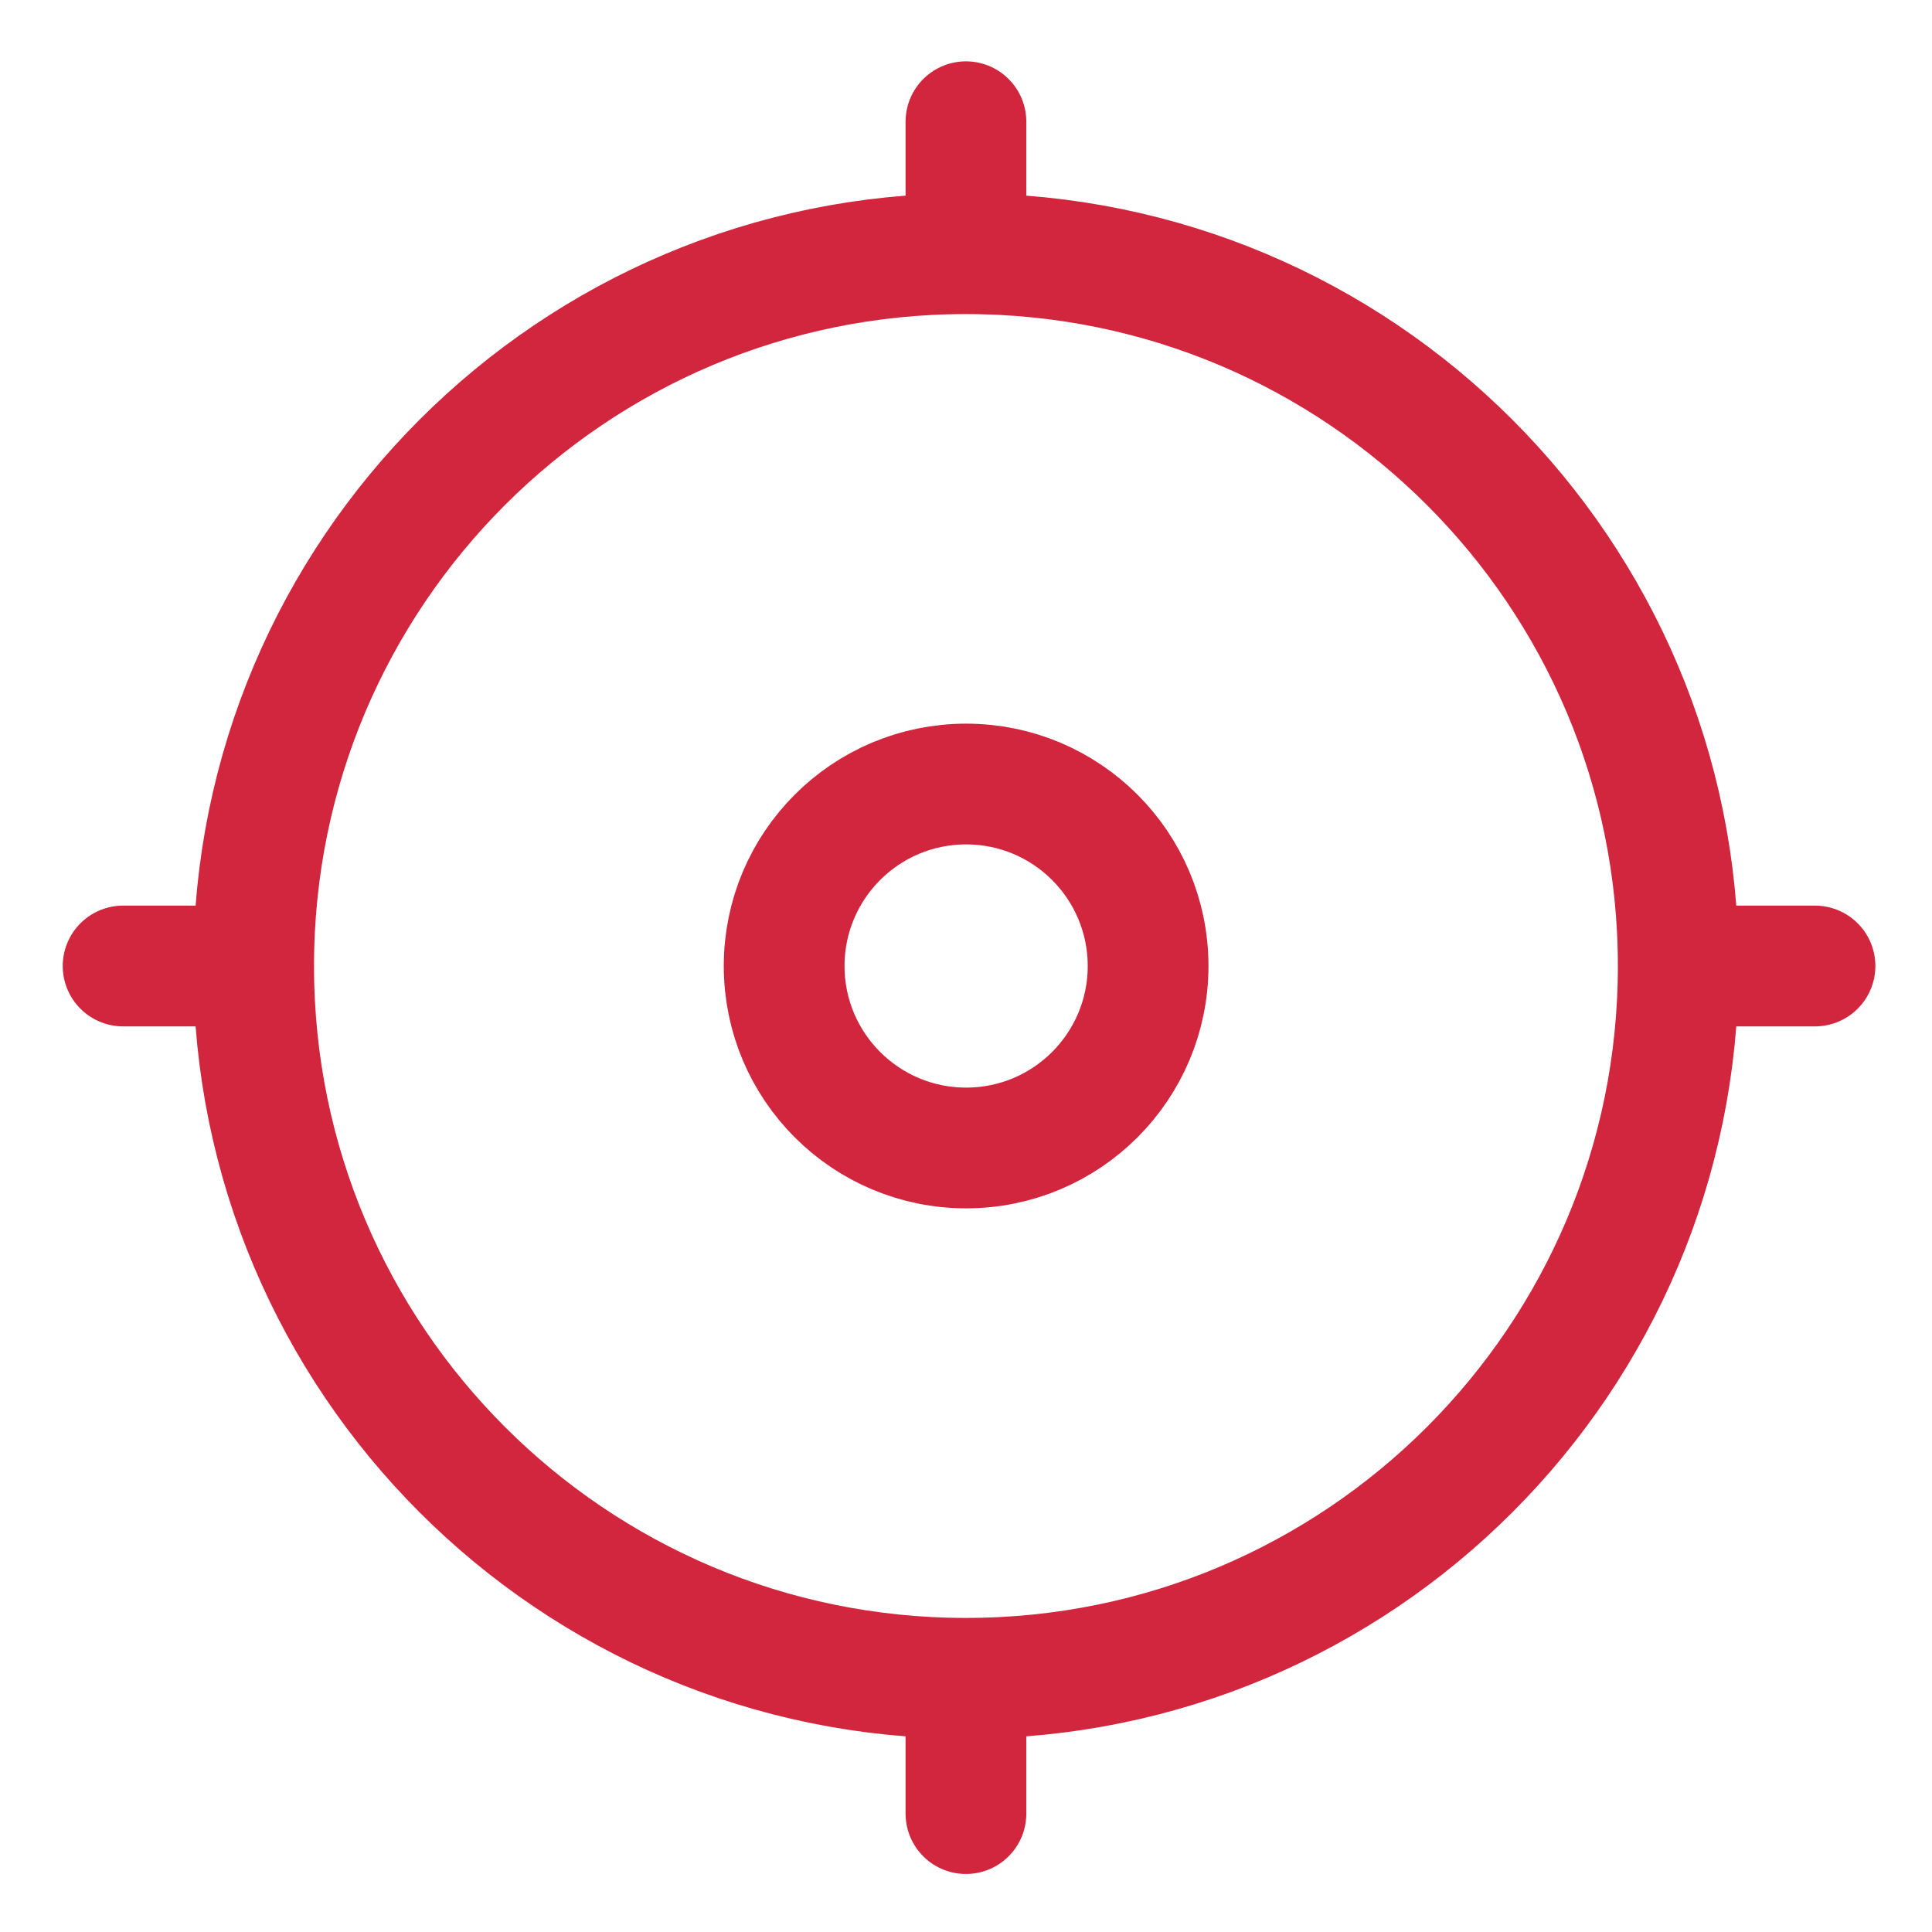
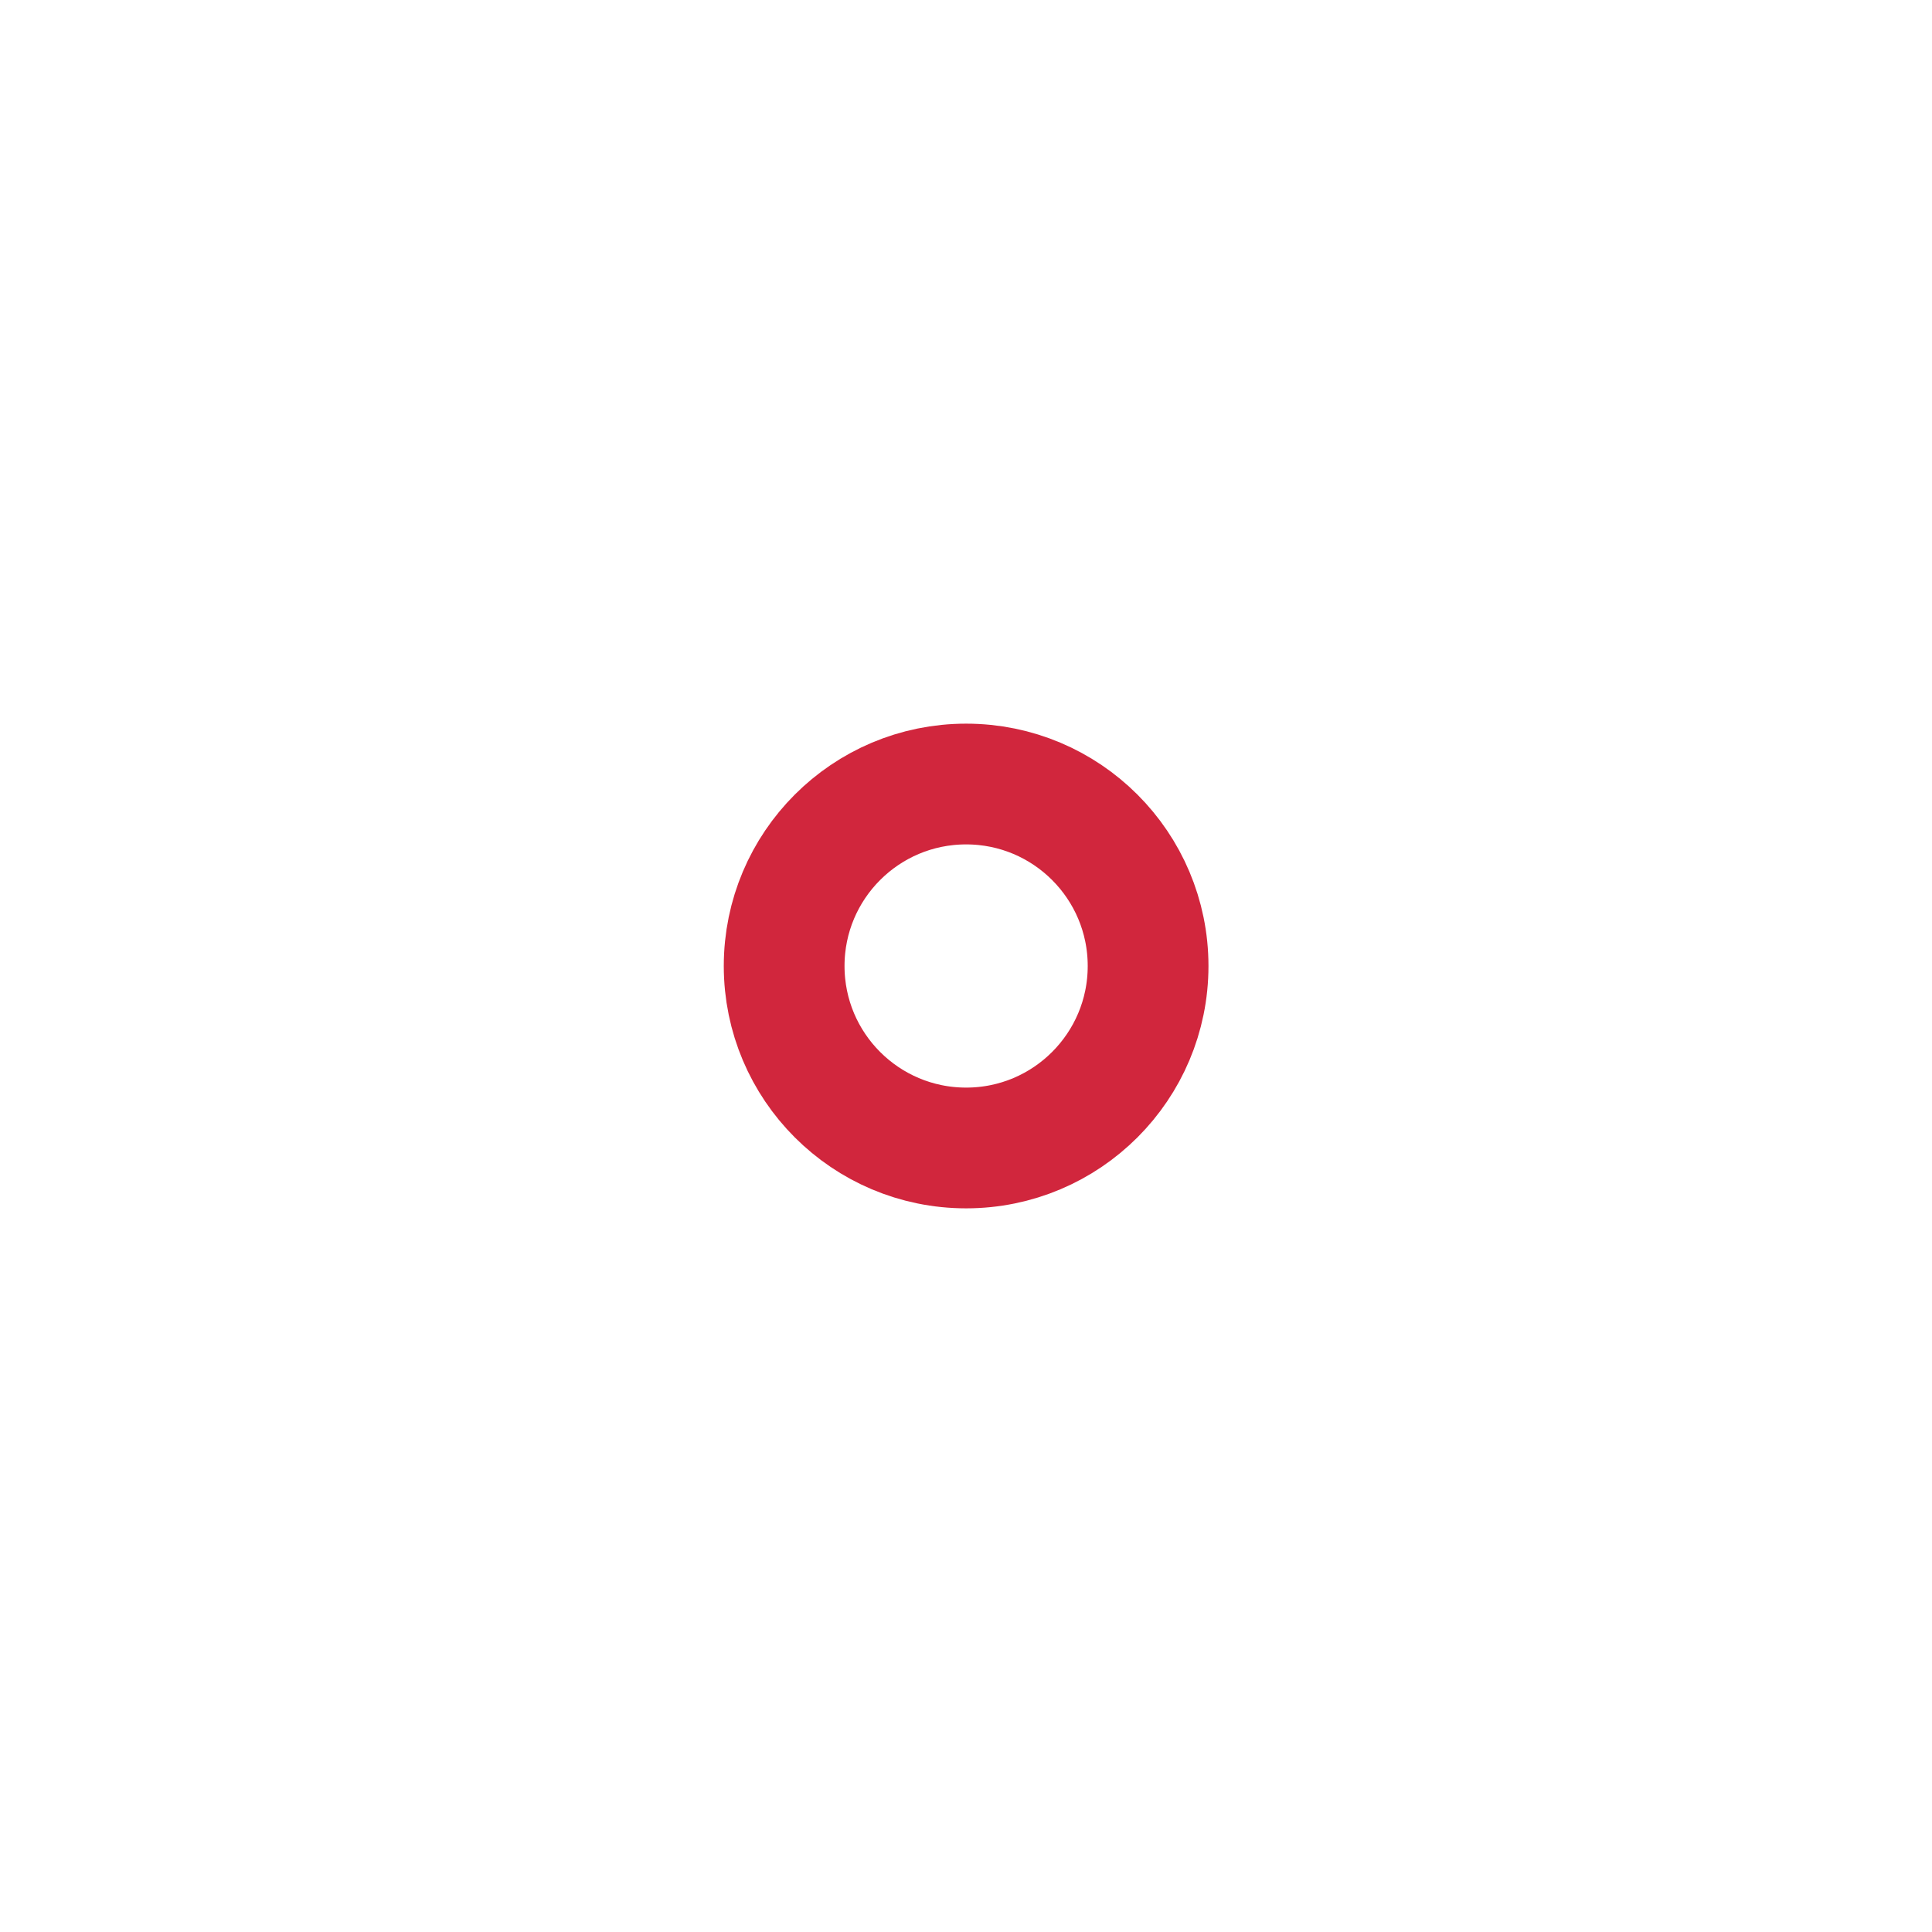
<svg xmlns="http://www.w3.org/2000/svg" width="32" height="32" viewBox="0 0 32 32" fill="none">
-   <path d="M27.797 16C27.797 22.516 22.515 27.798 15.999 27.798M27.797 16C27.797 9.484 22.515 4.202 15.999 4.202M27.797 16L30.062 16M15.999 27.798C9.484 27.798 4.201 22.516 4.201 16M15.999 27.798V30.039M4.201 16C4.201 9.484 9.484 4.202 15.999 4.202M4.201 16H2.039M15.999 4.202V2.016" stroke="#D1263D" stroke-width="2" stroke-linecap="round" />
  <circle cx="16.002" cy="16" r="3.014" stroke="#D1263D" stroke-width="2" />
</svg>